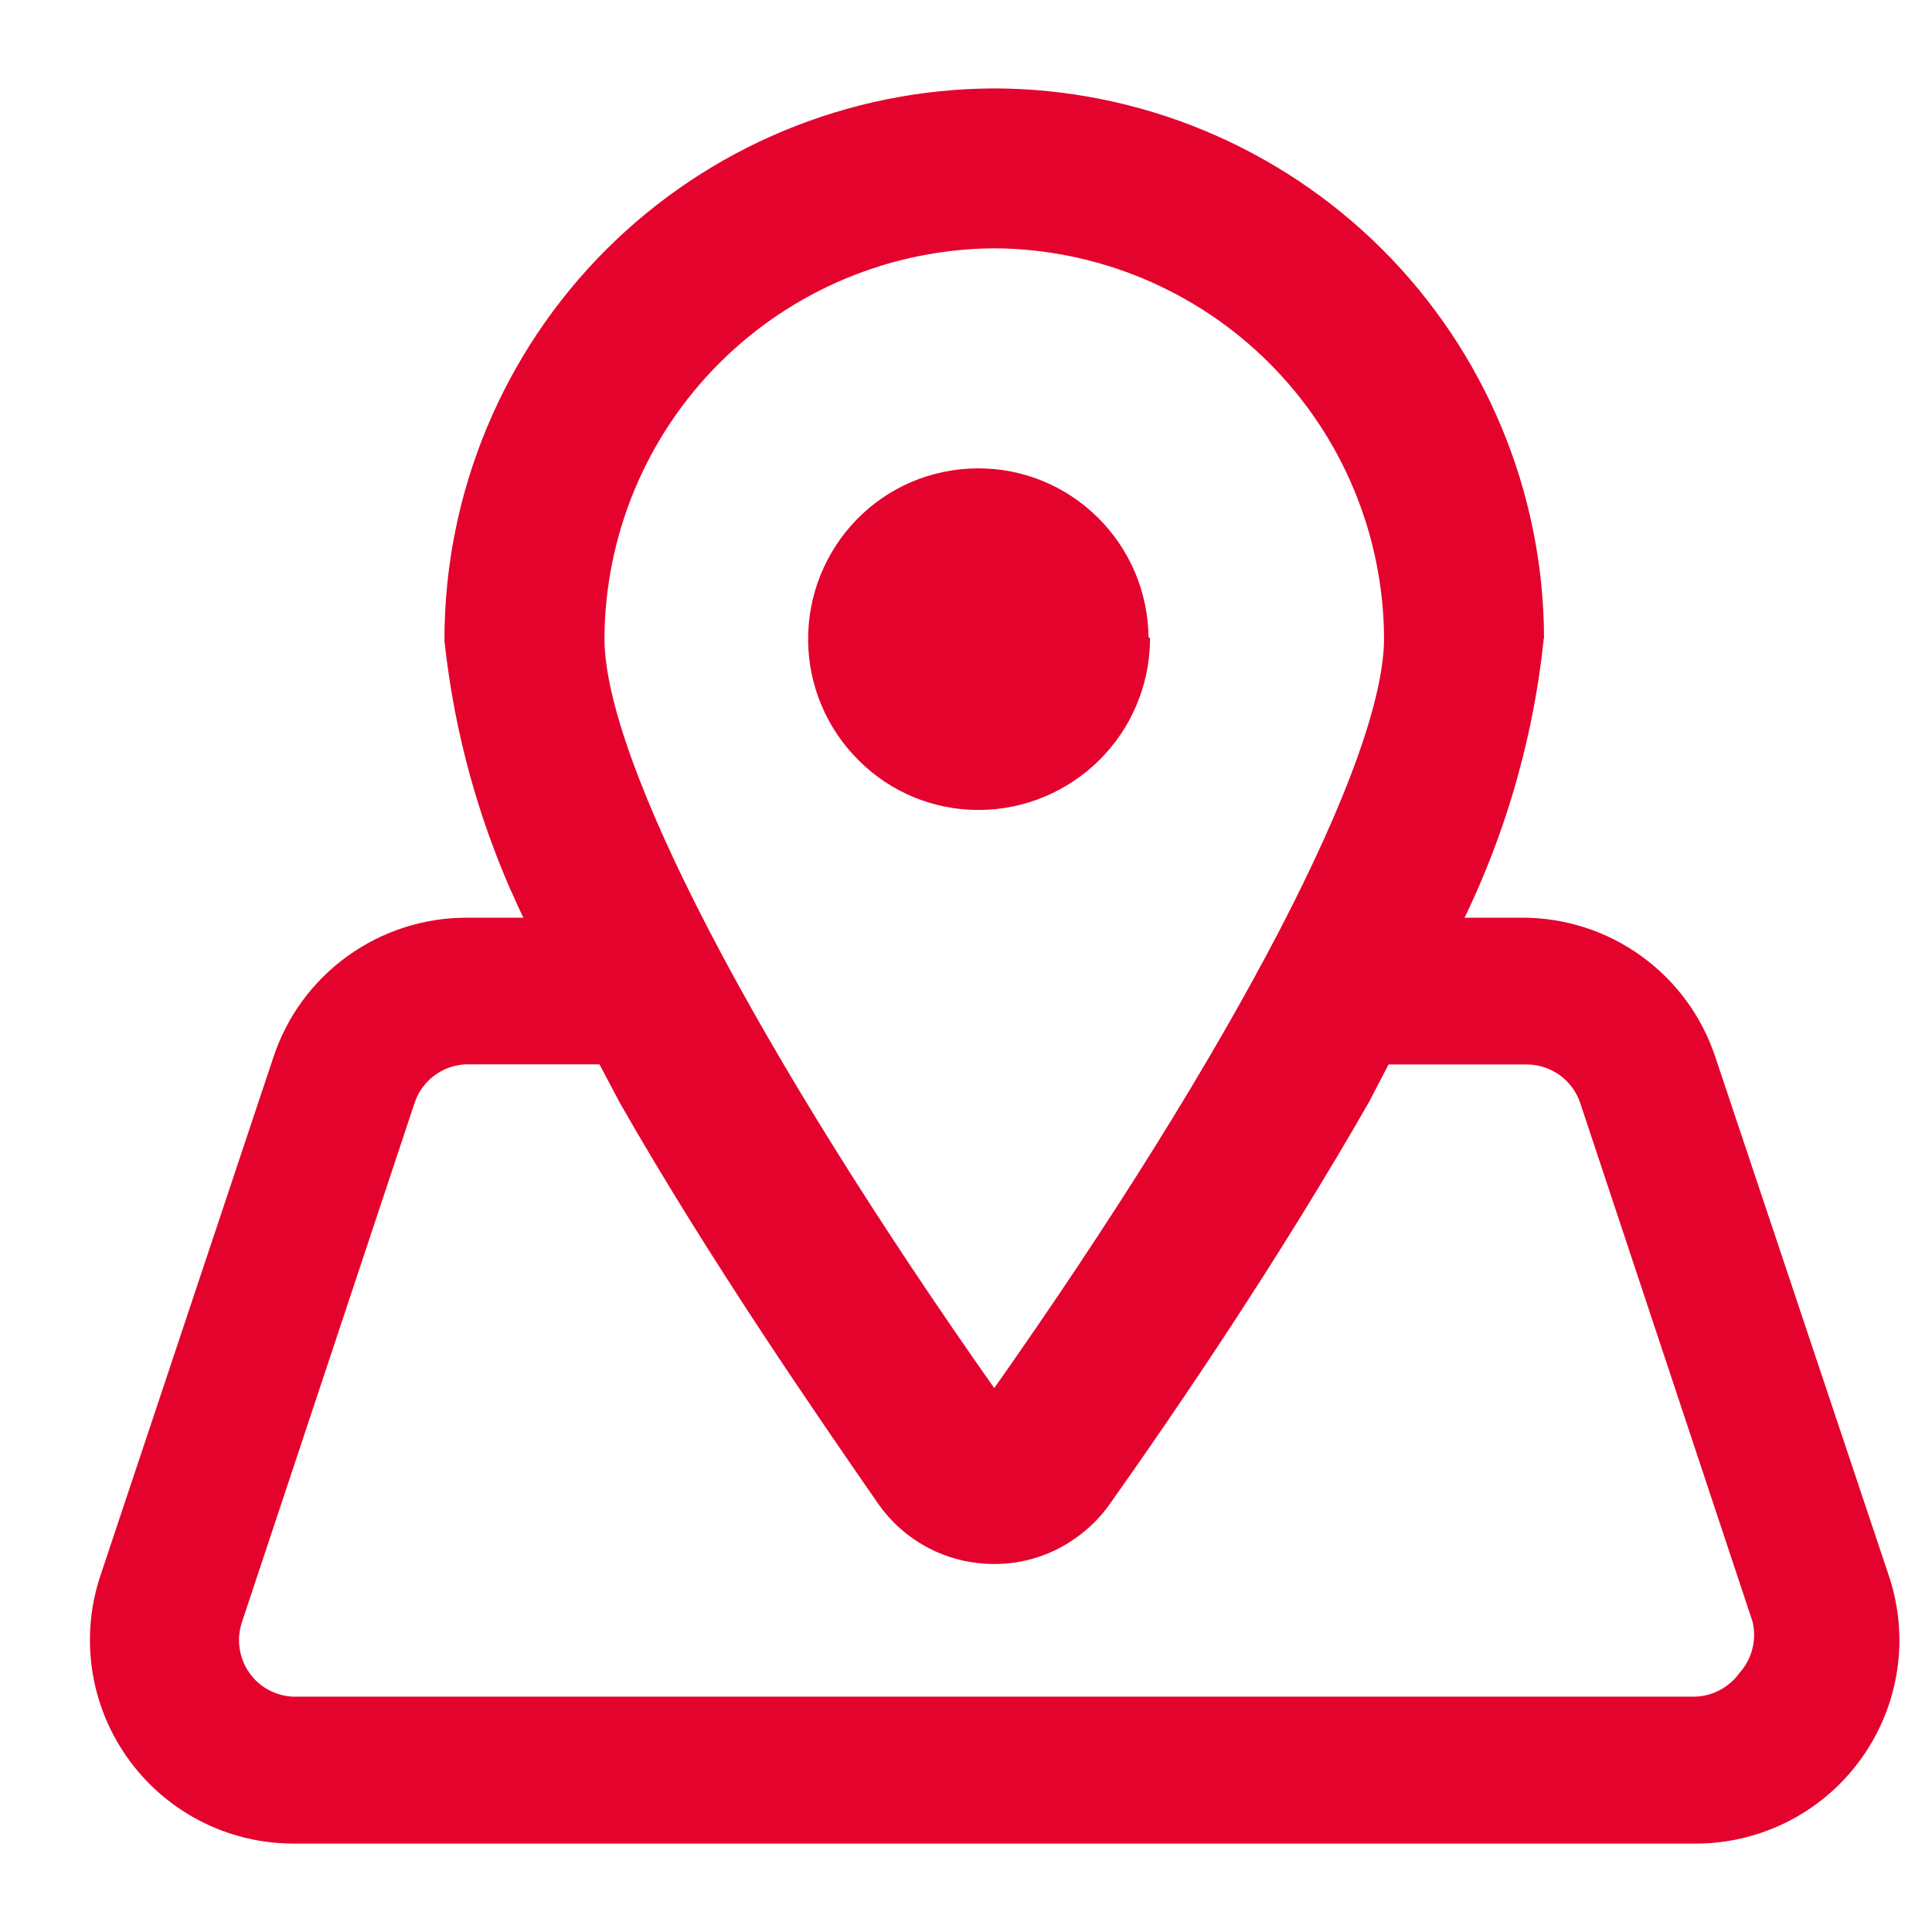
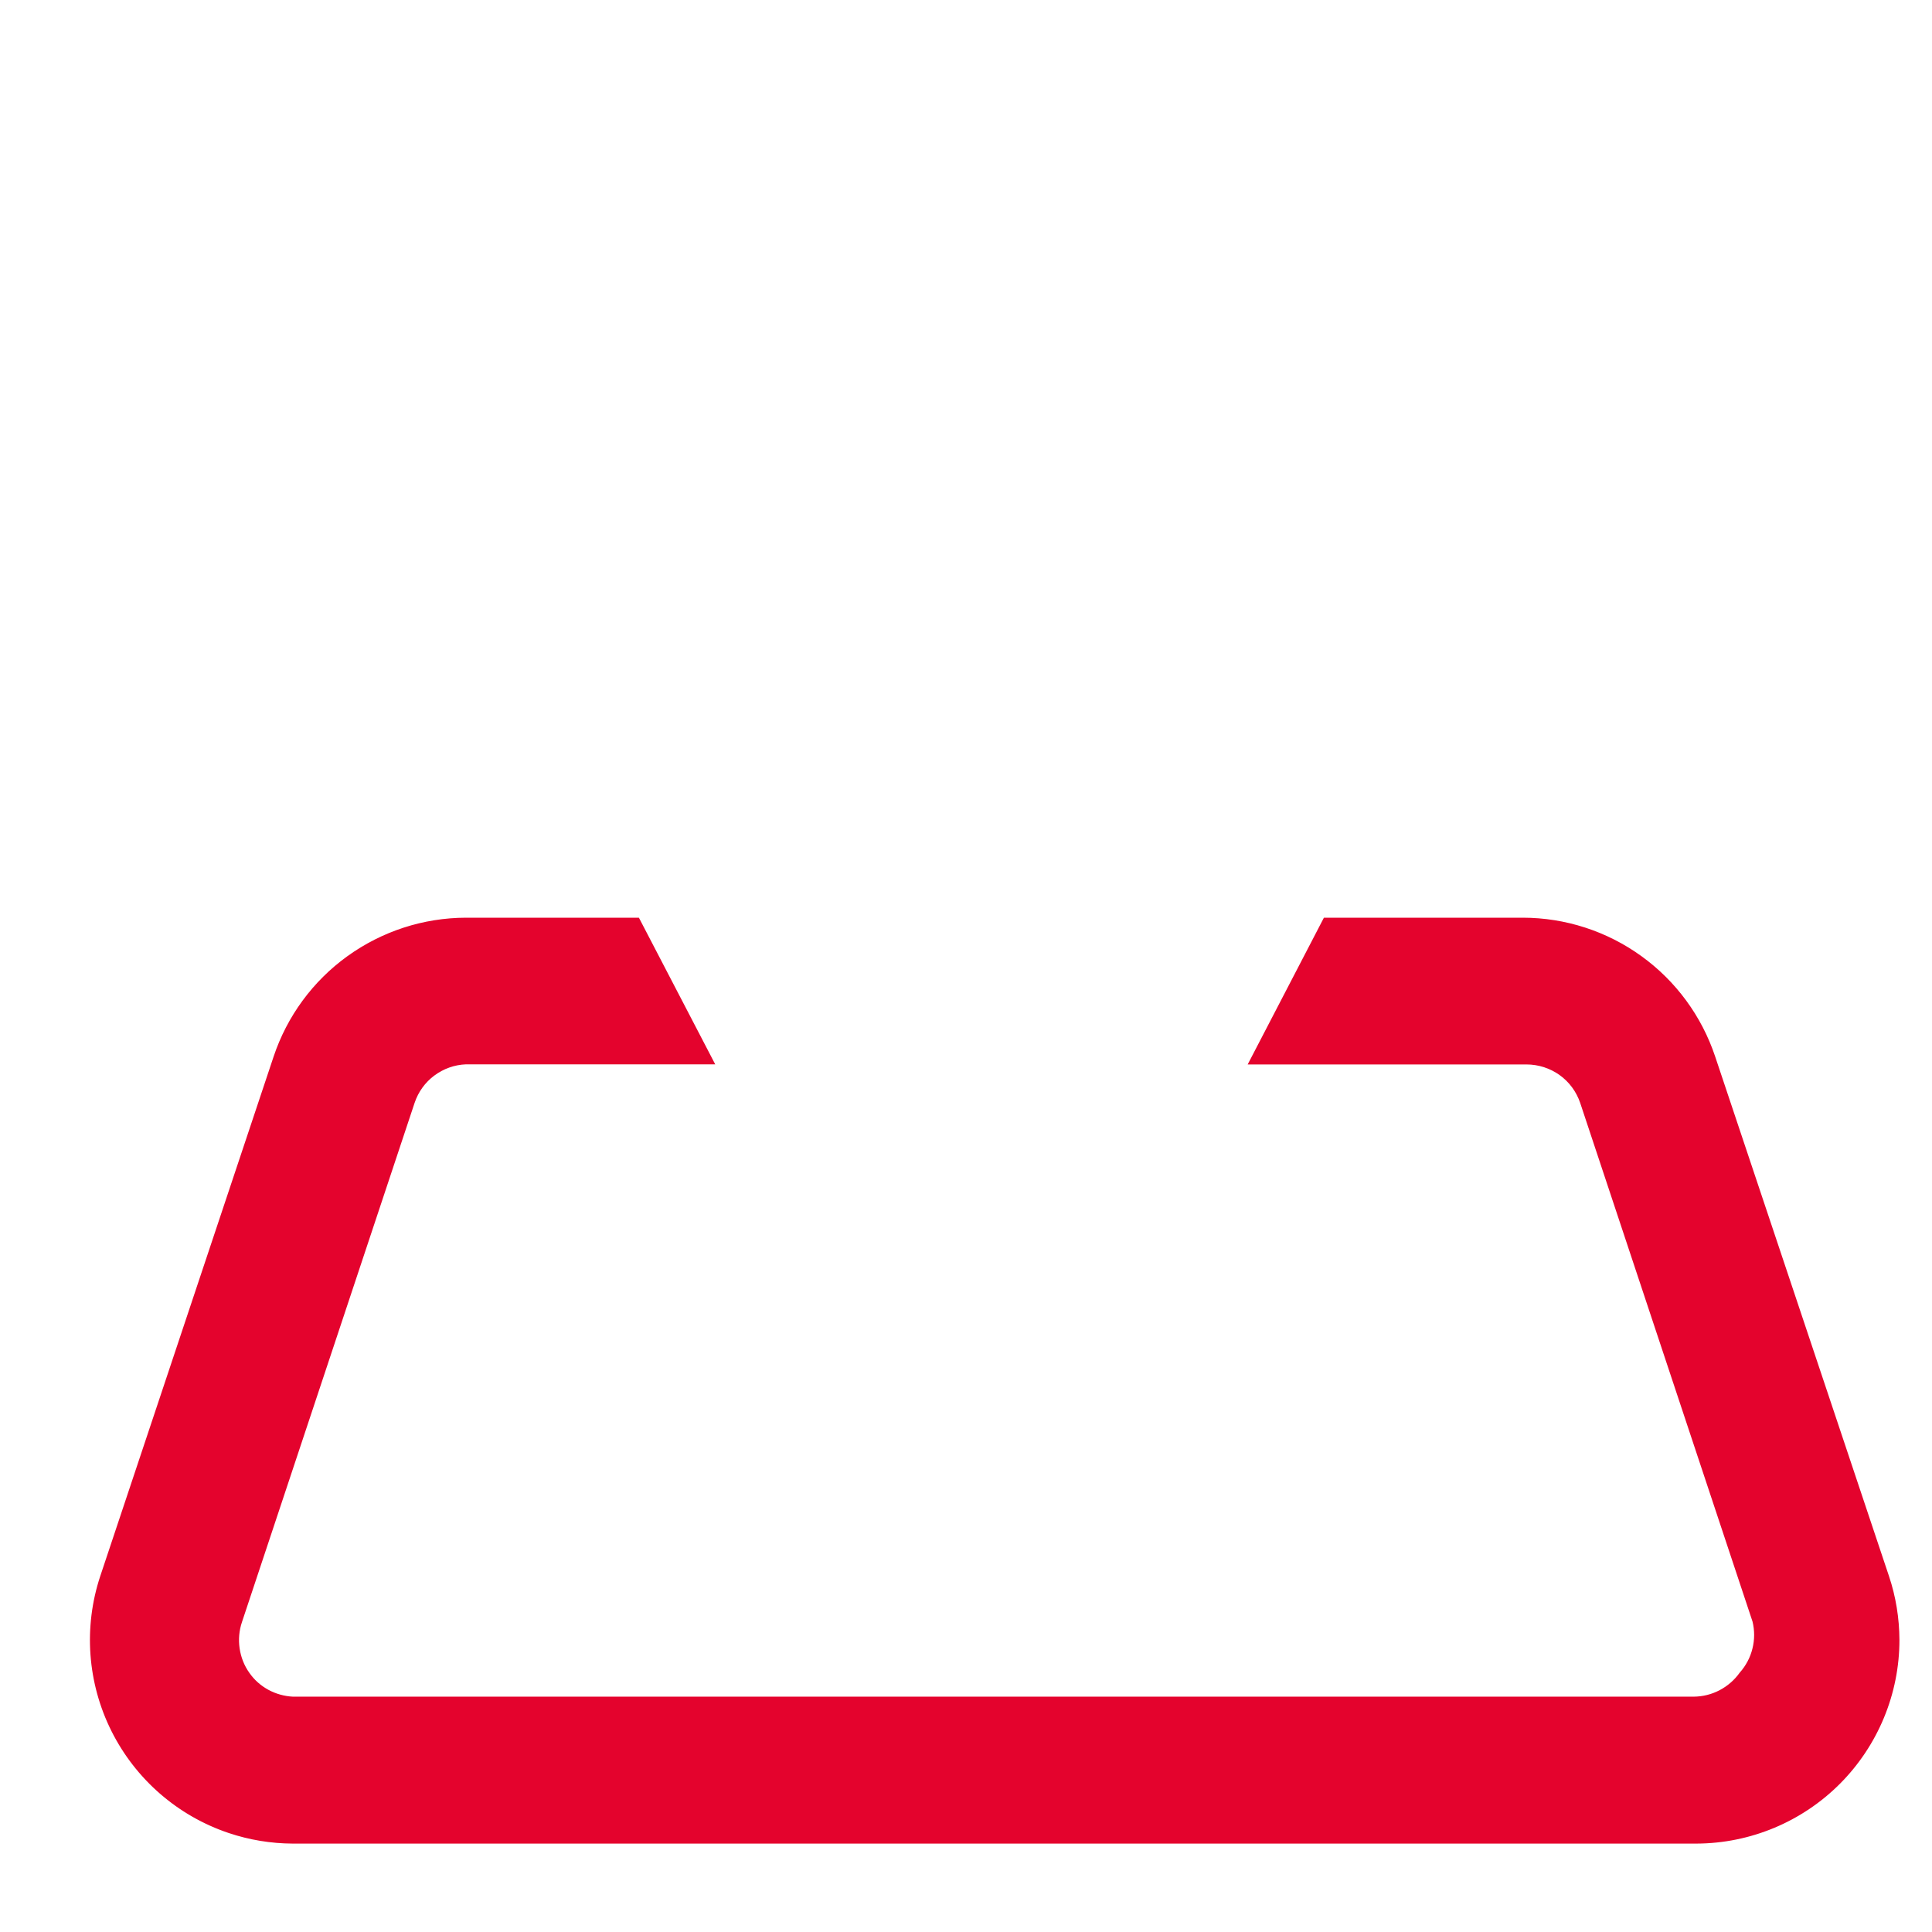
<svg xmlns="http://www.w3.org/2000/svg" width="21" height="21" viewBox="0 0 21 21" fill="none">
  <g id="Group 2826">
    <g id="Group 2826_2">
      <path id="Path 1555" d="M18.606 11.496C18.462 11.065 18.187 10.69 17.818 10.424C17.45 10.158 17.006 10.014 16.552 10.014H14.414L13.626 11.531H16.592C16.729 11.531 16.863 11.574 16.974 11.653C17.086 11.733 17.169 11.846 17.213 11.976L19.087 17.616C19.112 17.719 19.112 17.826 19.086 17.929C19.061 18.032 19.01 18.127 18.94 18.206C18.88 18.29 18.8 18.359 18.708 18.407C18.616 18.455 18.515 18.48 18.411 18.481H3.182C3.083 18.476 2.986 18.449 2.899 18.402C2.811 18.354 2.736 18.288 2.679 18.206C2.619 18.122 2.581 18.025 2.566 17.923C2.551 17.821 2.56 17.717 2.593 17.619L4.47 11.974C4.512 11.849 4.591 11.739 4.697 11.66C4.803 11.581 4.93 11.535 5.062 11.53H7.71L6.921 10.014H5.065C4.61 10.015 4.168 10.159 3.799 10.425C3.43 10.691 3.155 11.066 3.011 11.497L1.127 17.143C0.946 17.689 0.989 18.284 1.246 18.798C1.503 19.312 1.953 19.704 2.498 19.887C2.718 19.961 2.949 19.999 3.181 20H18.44C19.015 19.998 19.566 19.768 19.972 19.361C20.378 18.953 20.607 18.401 20.607 17.826C20.606 17.594 20.569 17.363 20.495 17.143L18.606 11.496Z" fill="#E4032D" stroke="#E4032D" stroke-width="0.078" />
    </g>
    <g id="Group 2827">
-       <path id="Path 1557" d="M16.744 6.928C16.738 5.356 16.11 3.85 14.998 2.739C13.885 1.629 12.378 1.003 10.806 1C9.232 1.005 7.724 1.632 6.612 2.745C5.5 3.859 4.873 5.367 4.87 6.941V6.961C4.992 8.106 5.329 9.217 5.864 10.236L6.517 11.487L6.767 11.96C7.739 13.667 8.931 15.388 9.574 16.318L9.582 16.329C9.696 16.49 9.84 16.627 10.007 16.732C10.174 16.837 10.36 16.908 10.555 16.94C10.637 16.954 10.72 16.961 10.804 16.961H10.81C11.12 16.962 11.422 16.864 11.674 16.683C11.811 16.586 11.931 16.467 12.028 16.33C12.777 15.273 13.875 13.656 14.845 11.962L15.744 10.237C16.281 9.214 16.619 8.098 16.74 6.949V6.939L16.744 6.928ZM15.083 6.936C15.083 8.273 13.449 11.412 10.807 15.156C8.168 11.413 6.531 8.274 6.531 6.936C6.538 5.804 6.99 4.721 7.791 3.92C8.591 3.12 9.675 2.667 10.807 2.66C11.939 2.666 13.023 3.119 13.824 3.919C14.625 4.72 15.077 5.804 15.083 6.936Z" fill="#E4032D" stroke="#E4032D" stroke-width="0.078" />
-       <path id="Path 1562" d="M12.445 6.931C12.443 6.692 12.394 6.456 12.301 6.236C12.208 6.017 12.072 5.817 11.902 5.65C11.564 5.316 11.108 5.129 10.634 5.13H10.617C10.379 5.132 10.143 5.181 9.924 5.274C9.705 5.367 9.507 5.503 9.341 5.673C9.174 5.844 9.043 6.046 8.954 6.267C8.865 6.488 8.821 6.725 8.823 6.964C8.825 7.202 8.874 7.438 8.968 7.658C9.061 7.877 9.197 8.076 9.367 8.243C9.704 8.578 10.159 8.765 10.634 8.765H10.651C11.127 8.761 11.583 8.57 11.921 8.235C12.26 7.899 12.453 7.445 12.461 6.968V6.955L12.445 6.939V6.931Z" fill="#E4032D" stroke="#E4032D" stroke-width="0.078" />
-     </g>
+       </g>
  </g>
</svg>